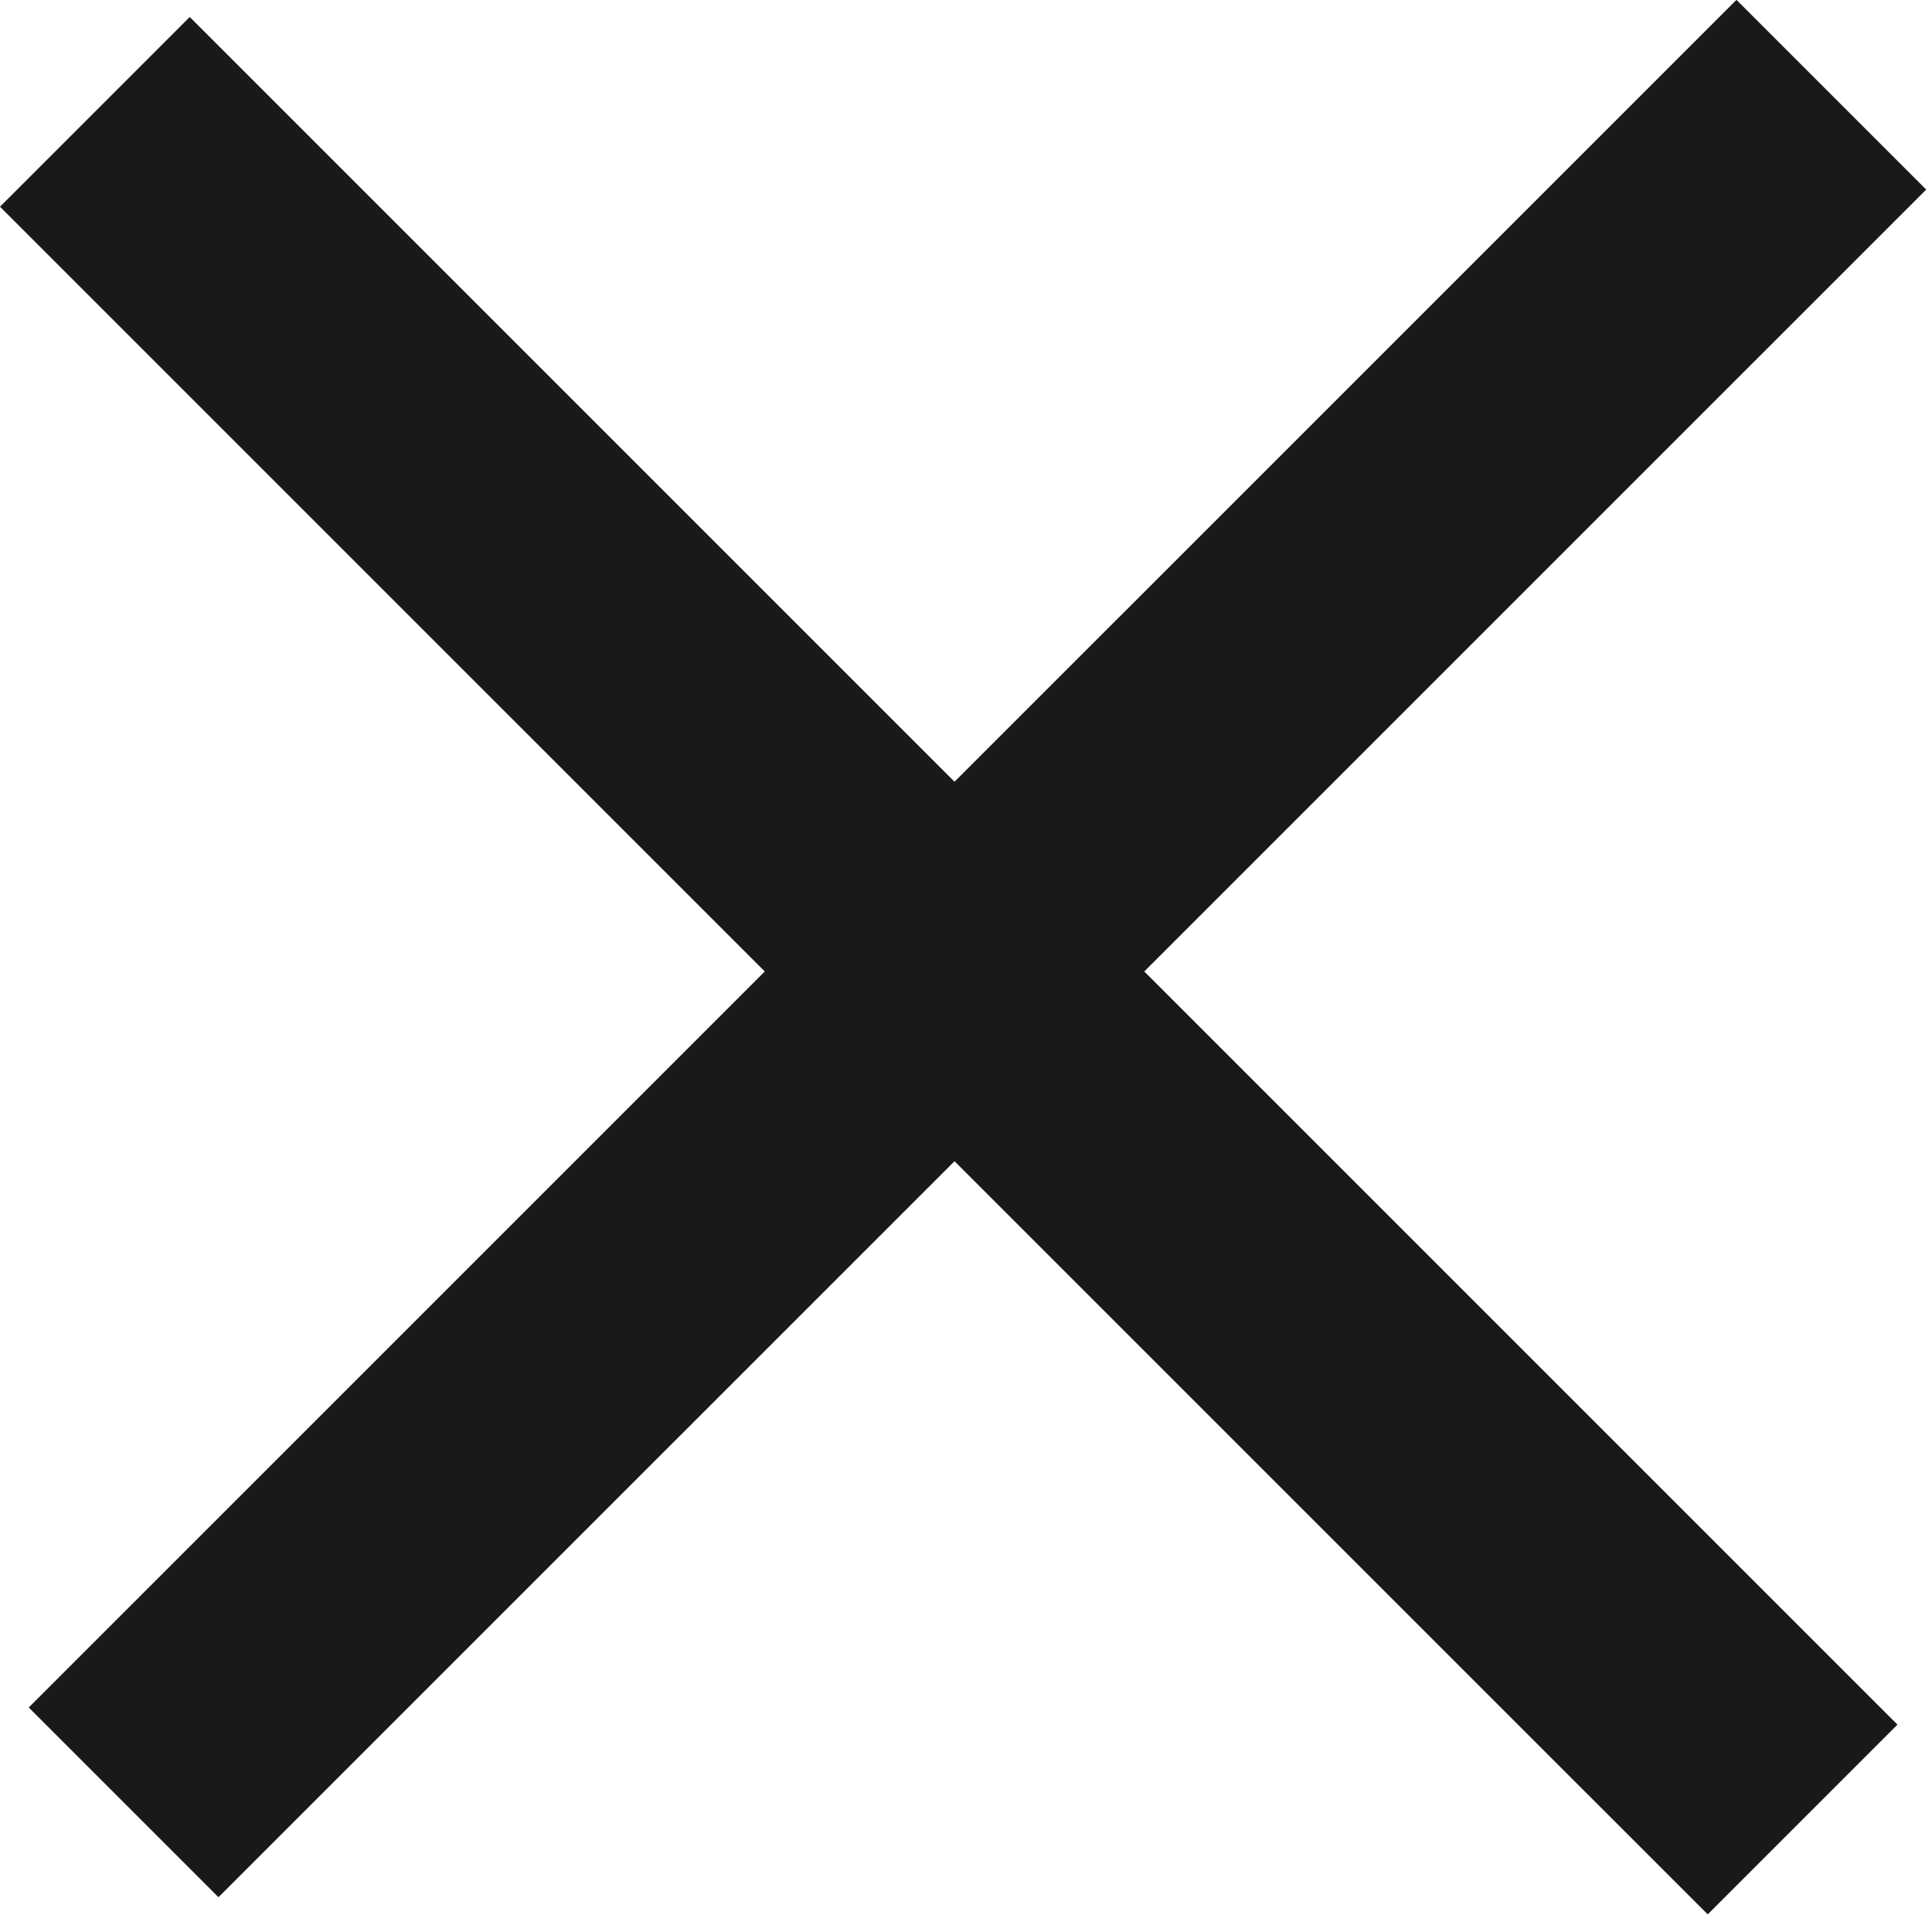
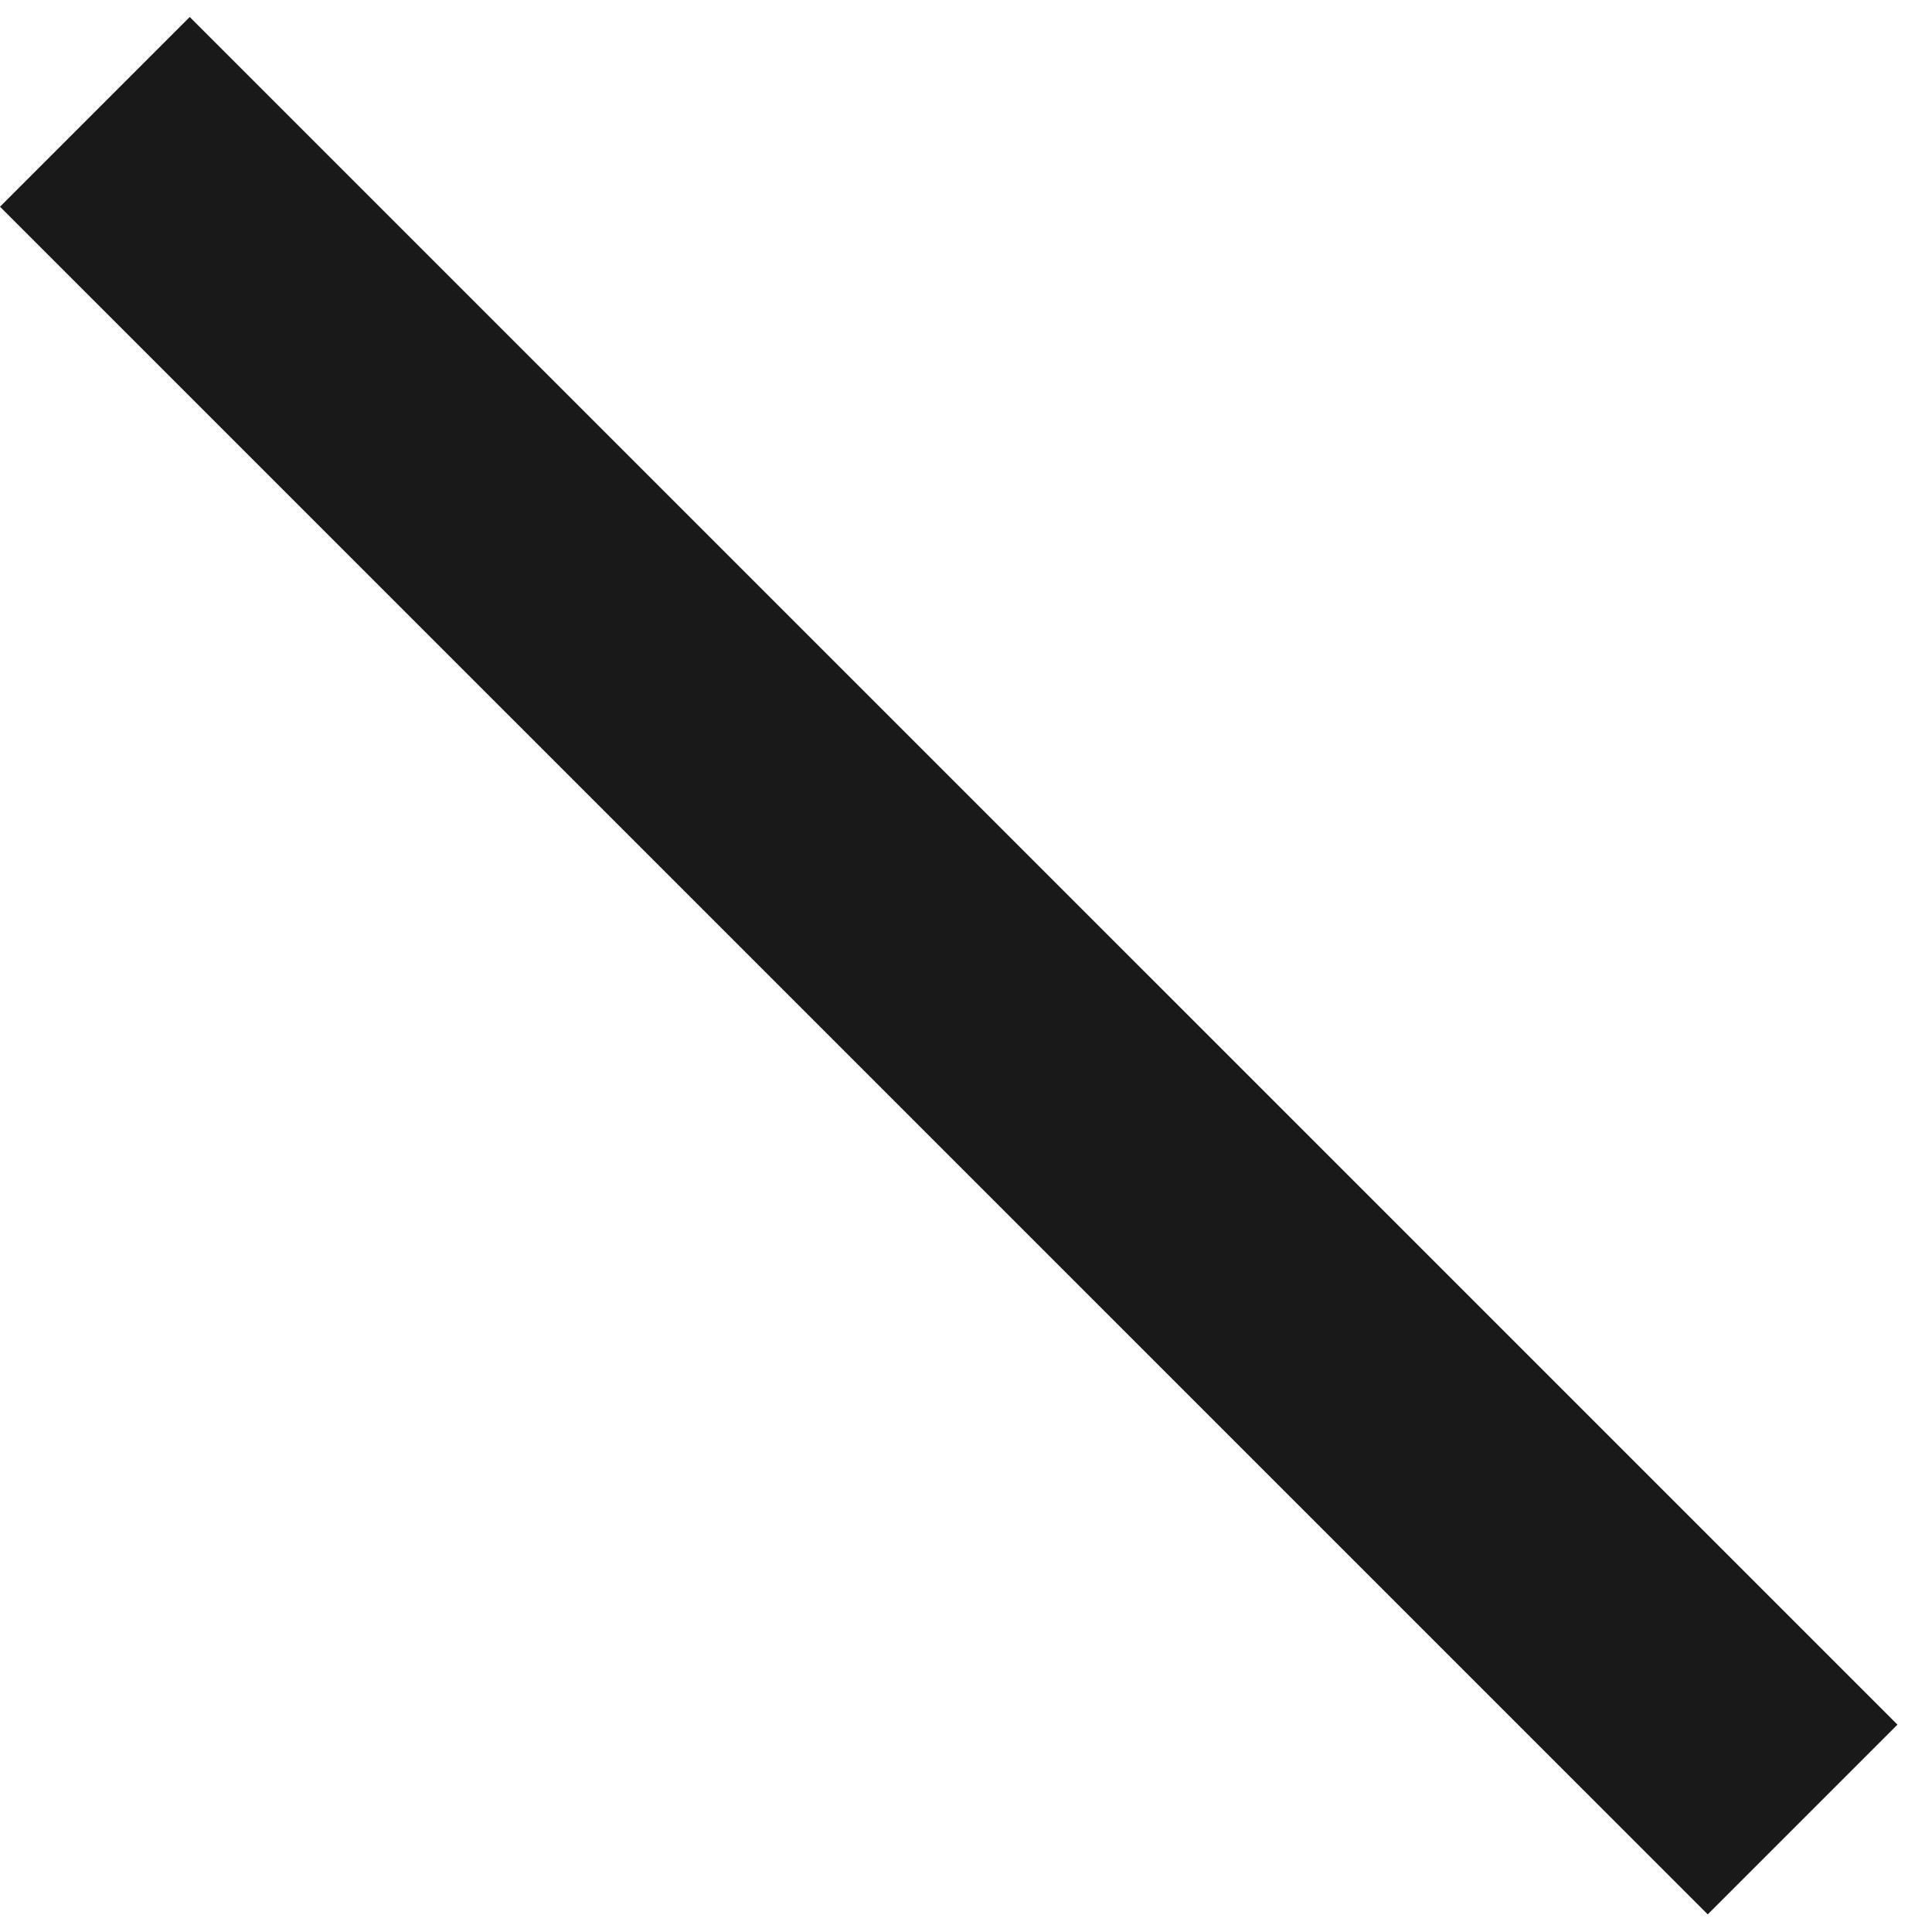
<svg xmlns="http://www.w3.org/2000/svg" width="24" height="24" viewBox="0 0 24 24" fill="none">
  <g id="Group 1265">
-     <path id="Shape" fill-rule="evenodd" clip-rule="evenodd" d="M0.357 21.211L2.714 23.568L23.928 2.355L21.571 -0.002L0.357 21.211Z" fill="#191919" />
    <path id="Shape_2" d="M21.214 23.781L0 2.568L2.357 0.211L23.571 21.424L21.214 23.781Z" fill="#191919" />
  </g>
</svg>